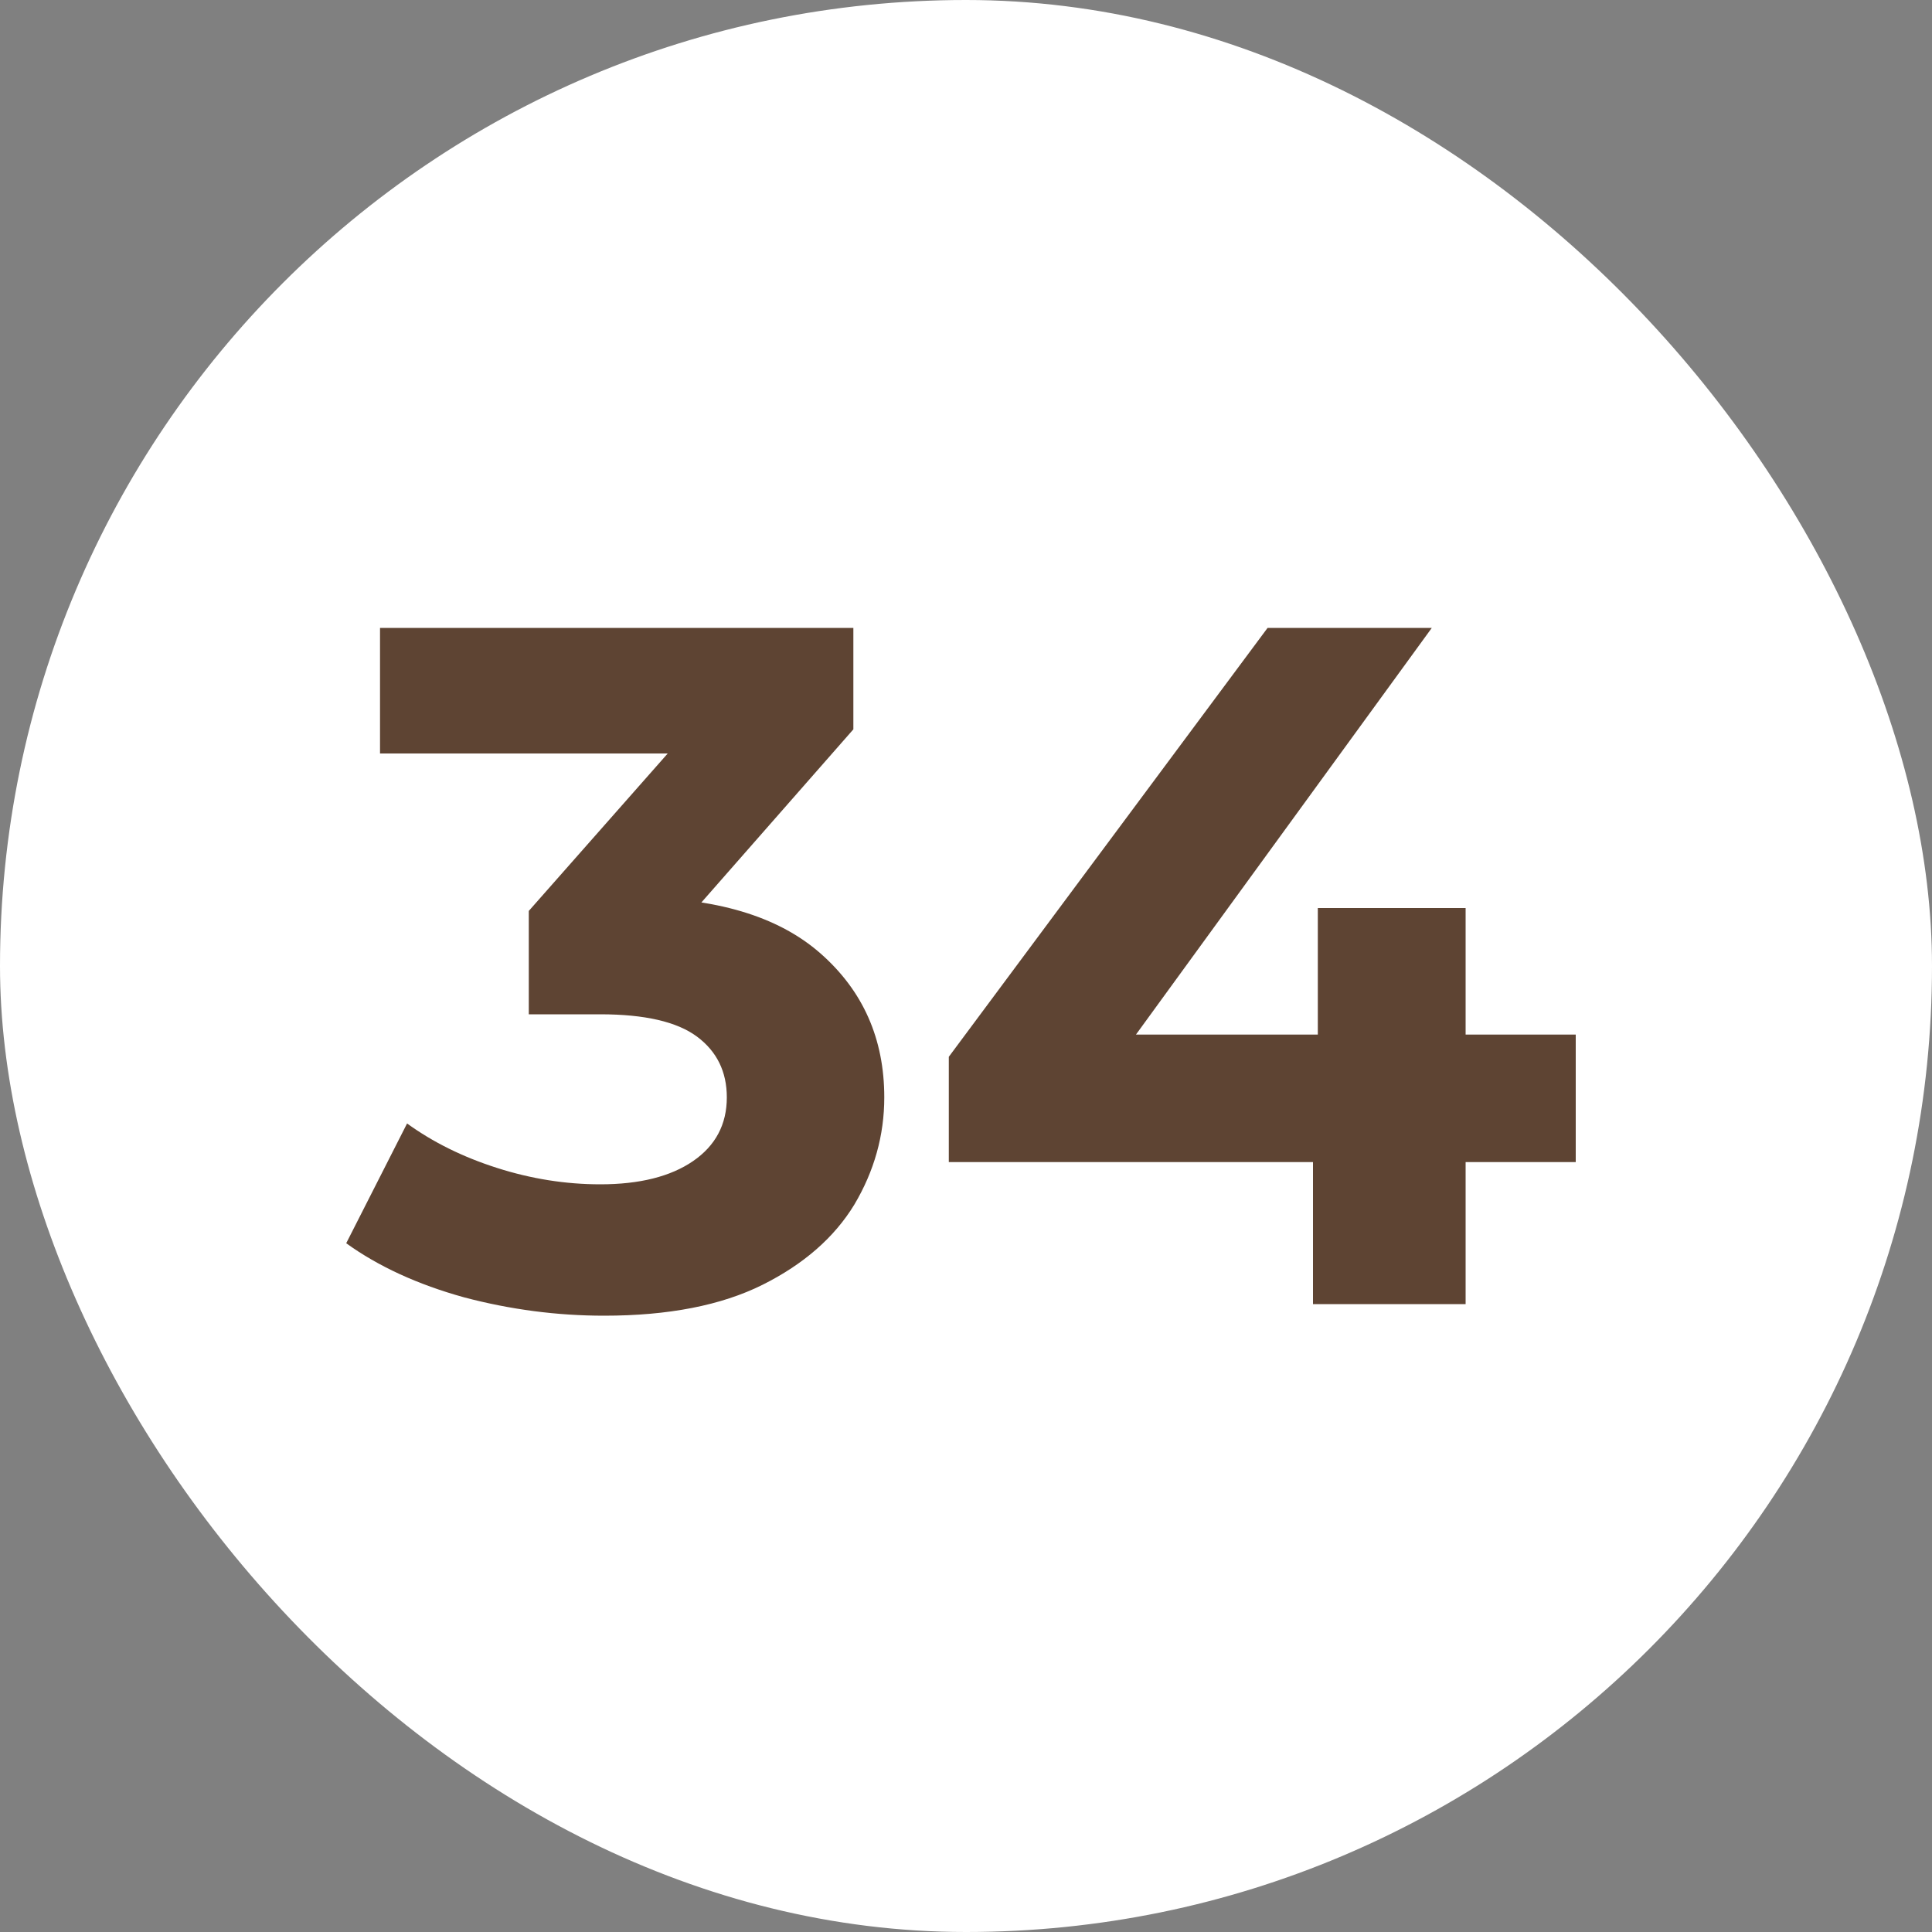
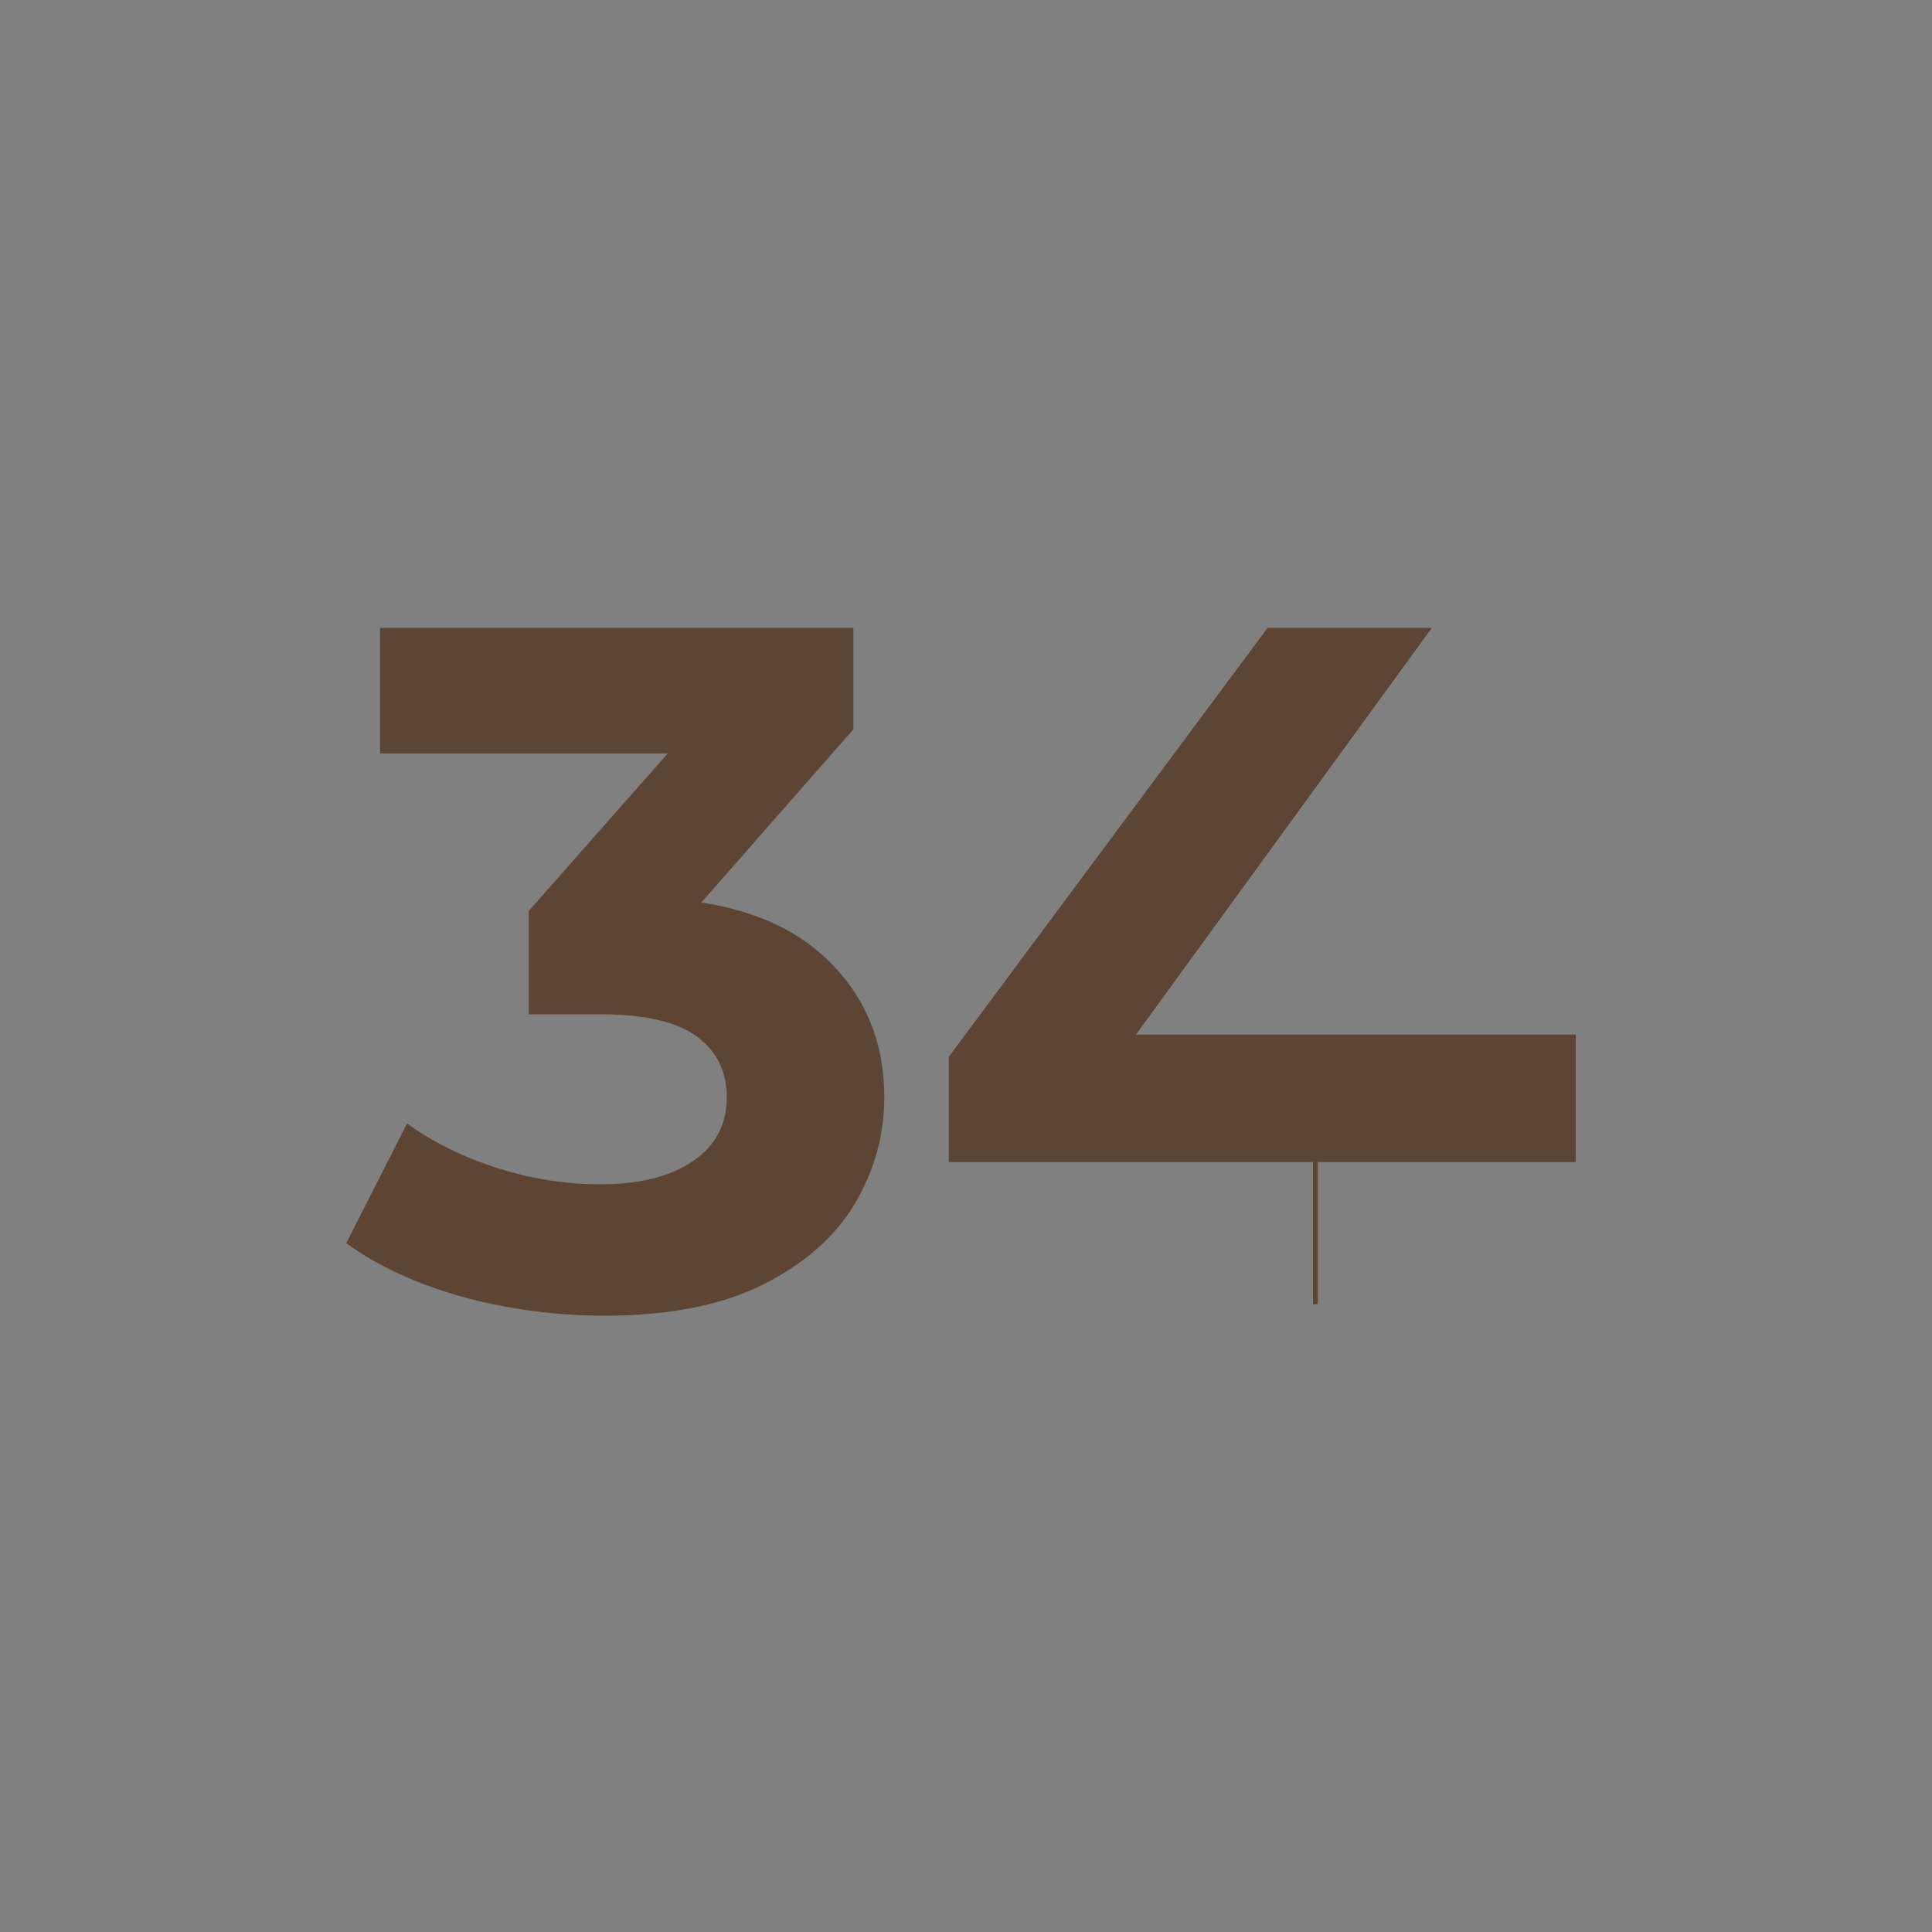
<svg xmlns="http://www.w3.org/2000/svg" width="20" height="20" viewBox="0 0 20 20" fill="none">
  <rect x="0" y="0" width="20" height="20" fill="#808080" stroke="none" />
-   <rect width="20" height="20" rx="10" fill="white" />
-   <path d="M6.254 13.62C5.767 13.62 5.284 13.557 4.804 13.43C4.324 13.297 3.917 13.11 3.584 12.87L4.214 11.63C4.48 11.823 4.79 11.977 5.144 12.09C5.497 12.203 5.854 12.26 6.214 12.26C6.62 12.26 6.94 12.18 7.174 12.02C7.407 11.86 7.524 11.64 7.524 11.36C7.524 11.093 7.42 10.883 7.214 10.73C7.007 10.577 6.674 10.5 6.214 10.5H5.474V9.43L7.424 7.22L7.604 7.8H3.934V6.5H8.834V7.55L6.894 9.76L6.074 9.29H6.544C7.404 9.29 8.054 9.483 8.494 9.87C8.934 10.257 9.154 10.753 9.154 11.36C9.154 11.753 9.05 12.123 8.844 12.47C8.637 12.81 8.32 13.087 7.894 13.3C7.467 13.513 6.92 13.62 6.254 13.62ZM9.822 12.03V10.94L13.122 6.5H14.822L11.592 10.94L10.802 10.71H16.312V12.03H9.822ZM13.592 13.5V12.03L13.642 10.71V9.4H15.172V13.5H13.592Z" fill="#5E4433" />
+   <path d="M6.254 13.62C5.767 13.62 5.284 13.557 4.804 13.43C4.324 13.297 3.917 13.11 3.584 12.87L4.214 11.63C4.48 11.823 4.79 11.977 5.144 12.09C5.497 12.203 5.854 12.26 6.214 12.26C6.62 12.26 6.94 12.18 7.174 12.02C7.407 11.86 7.524 11.64 7.524 11.36C7.524 11.093 7.42 10.883 7.214 10.73C7.007 10.577 6.674 10.5 6.214 10.5H5.474V9.43L7.424 7.22L7.604 7.8H3.934V6.5H8.834V7.55L6.894 9.76L6.074 9.29H6.544C7.404 9.29 8.054 9.483 8.494 9.87C8.934 10.257 9.154 10.753 9.154 11.36C9.154 11.753 9.05 12.123 8.844 12.47C8.637 12.81 8.32 13.087 7.894 13.3C7.467 13.513 6.92 13.62 6.254 13.62ZM9.822 12.03V10.94L13.122 6.5H14.822L11.592 10.94L10.802 10.71H16.312V12.03H9.822ZM13.592 13.5V12.03L13.642 10.71V9.4V13.5H13.592Z" fill="#5E4433" />
</svg>